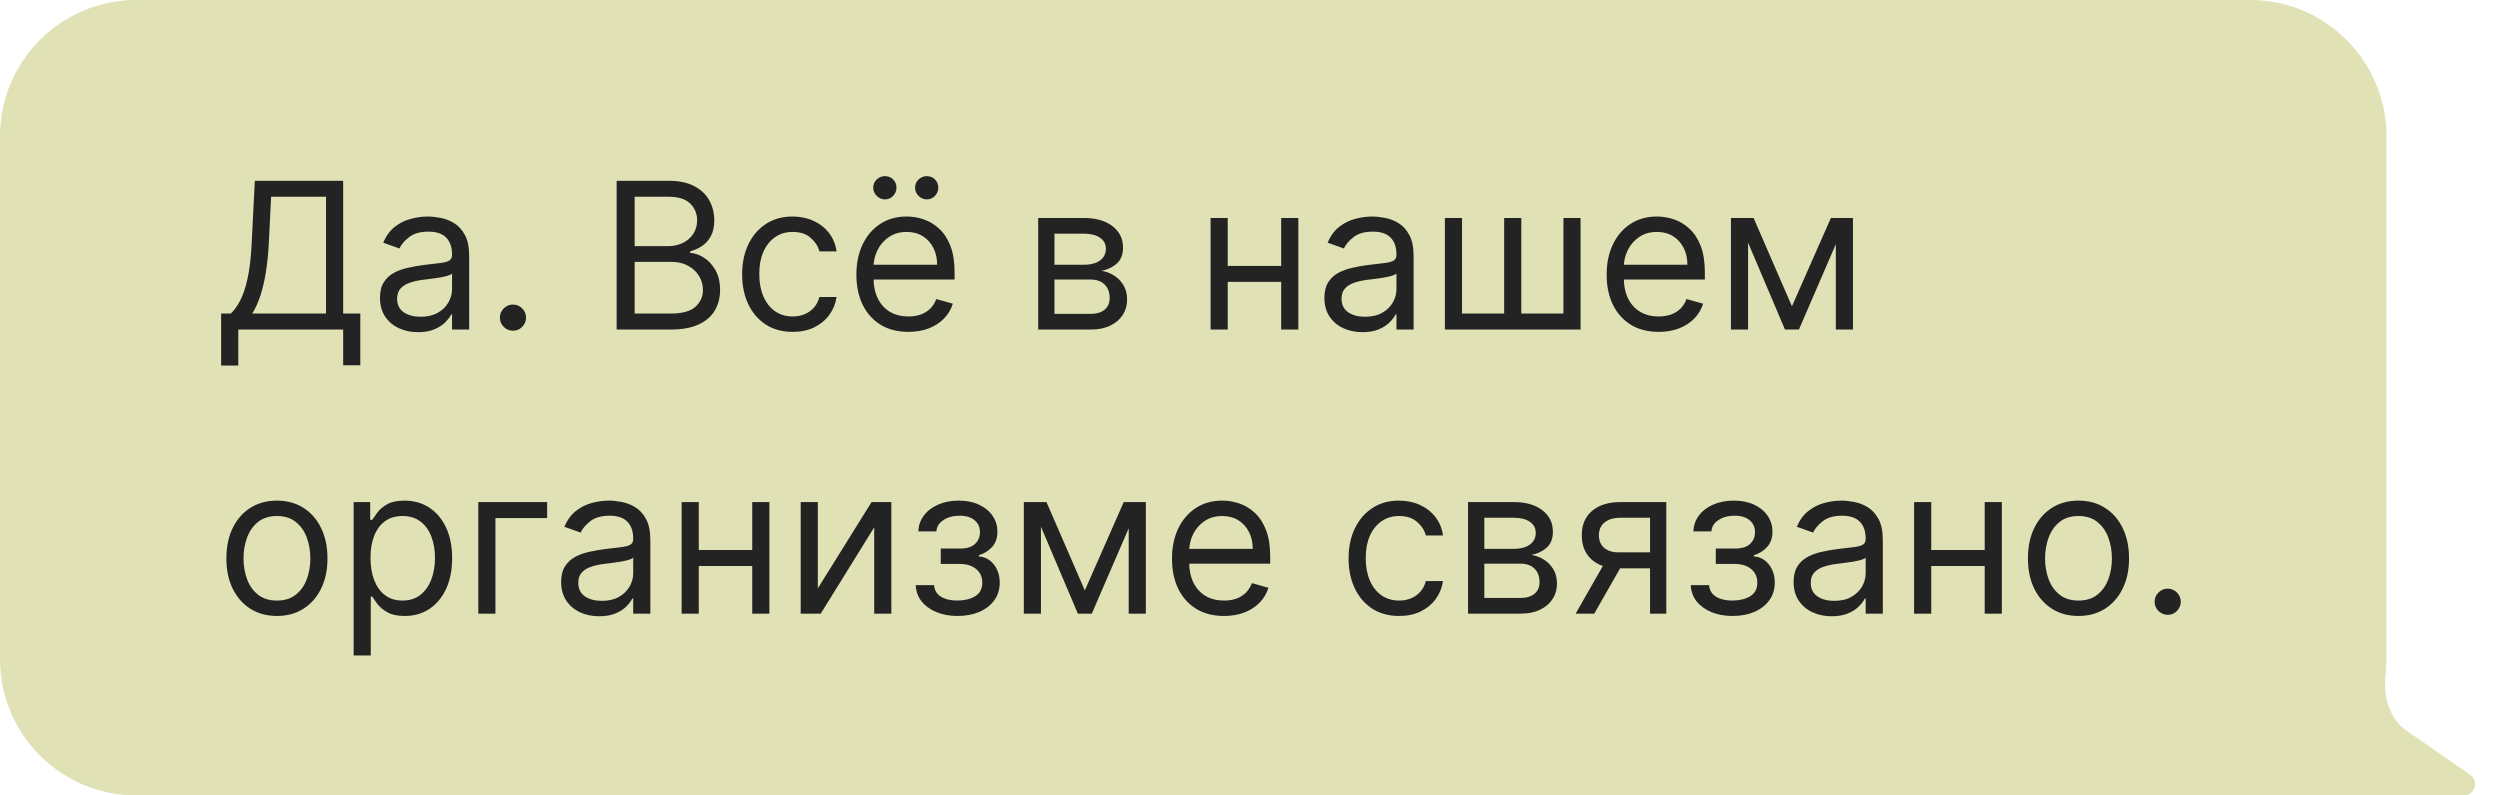
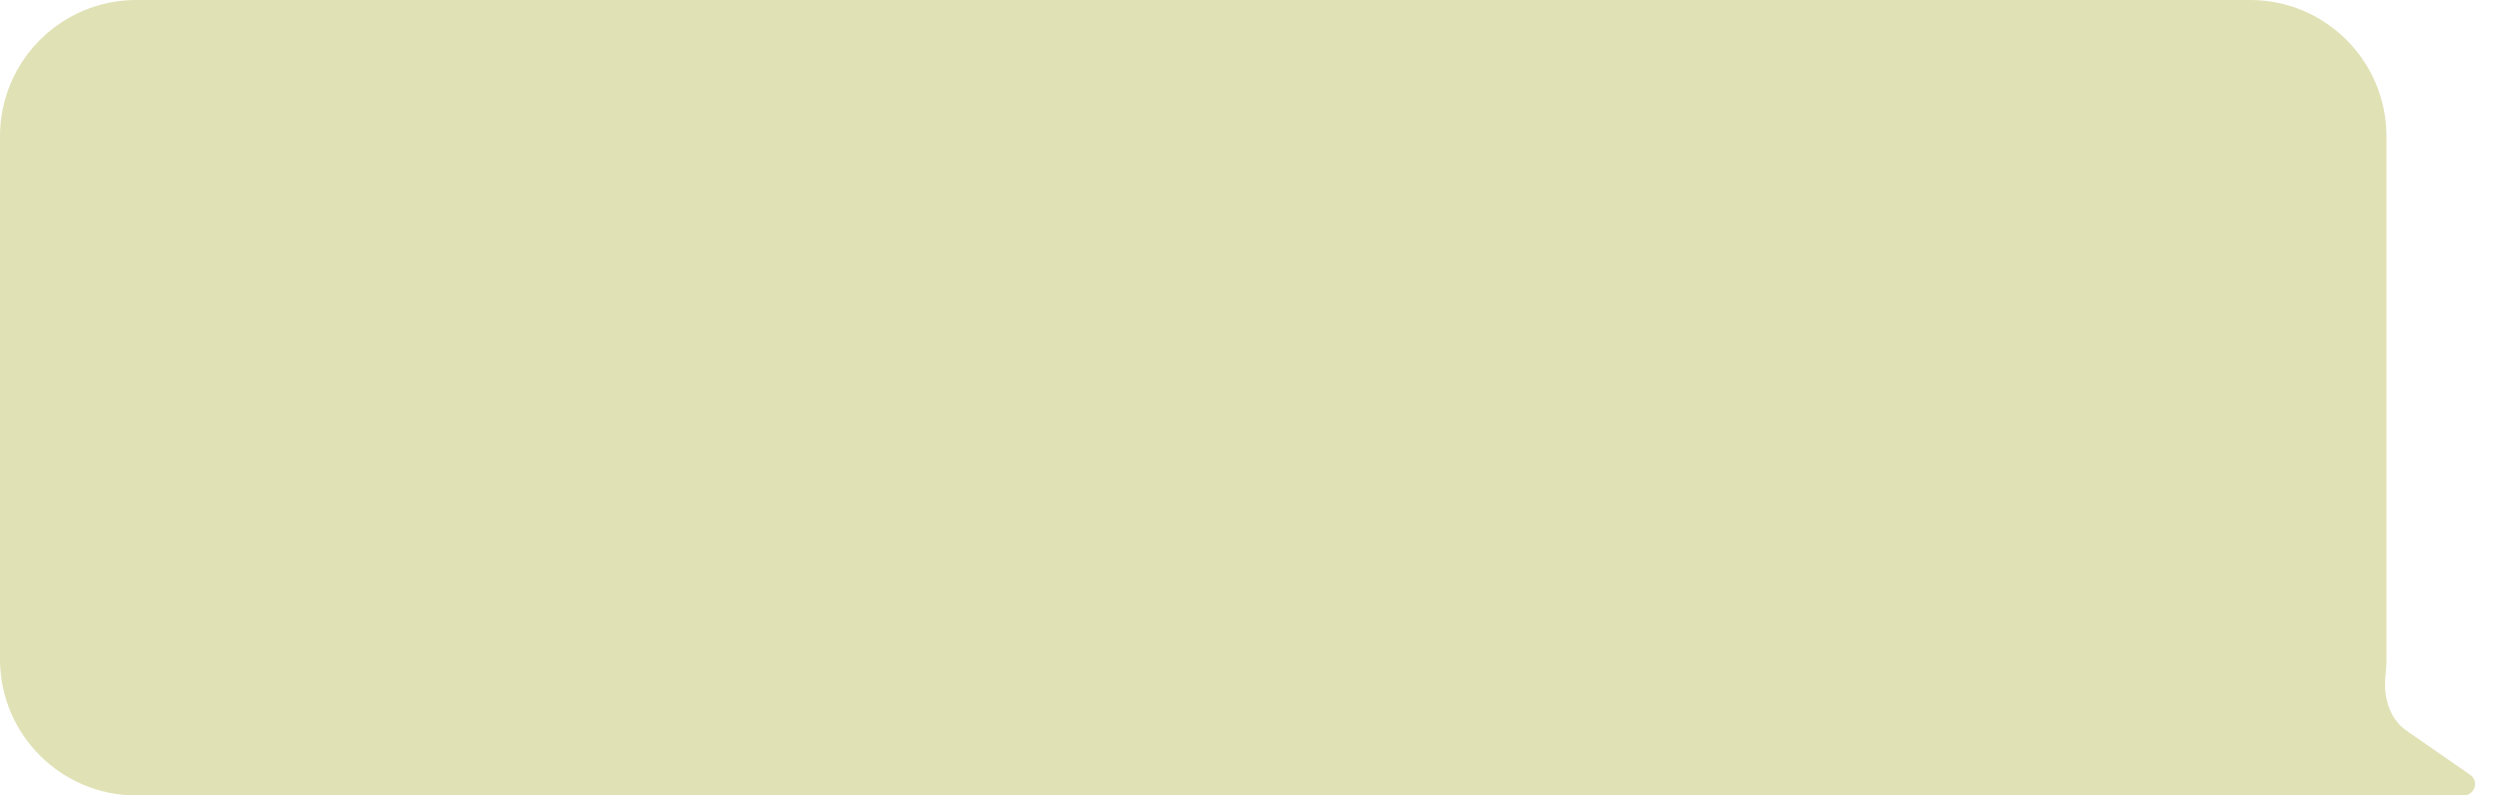
<svg xmlns="http://www.w3.org/2000/svg" width="220" height="70" viewBox="0 0 220 70" fill="none">
  <path d="M12.001 0C5.373 3.47899e-06 9.98592e-06 5.373 9.96981e-06 12V58C9.96981e-06 64.627 5.373 70 12.001 70H216.801C217.781 70 218.176 68.736 217.37 68.178L211.768 64.296C210.233 63.233 209.713 61.247 209.929 59.392C209.982 58.935 210.009 58.471 210.009 58V12C210.009 5.373 204.637 0 198.009 0H12.001Z" fill="#E0E1B5" />
-   <path d="M19.46 32.17V27.594H20.304C20.594 27.329 20.866 26.957 21.122 26.475C21.382 25.989 21.602 25.342 21.78 24.532C21.964 23.718 22.085 22.685 22.145 21.432L22.426 15.909H30.199V27.594H31.707V32.145H30.199V29H20.969V32.17H19.46ZM22.196 27.594H28.69V17.315H23.858L23.653 21.432C23.602 22.386 23.513 23.251 23.385 24.027C23.257 24.798 23.093 25.482 22.893 26.079C22.692 26.671 22.46 27.176 22.196 27.594ZM36.788 29.23C36.165 29.23 35.601 29.113 35.094 28.879C34.587 28.64 34.184 28.297 33.886 27.849C33.587 27.398 33.438 26.852 33.438 26.213C33.438 25.651 33.549 25.195 33.77 24.845C33.992 24.491 34.288 24.215 34.659 24.014C35.03 23.814 35.439 23.665 35.886 23.567C36.338 23.465 36.792 23.384 37.248 23.324C37.844 23.247 38.328 23.19 38.699 23.151C39.074 23.109 39.346 23.038 39.517 22.94C39.692 22.842 39.779 22.672 39.779 22.429V22.378C39.779 21.747 39.606 21.257 39.261 20.908C38.92 20.558 38.403 20.384 37.708 20.384C36.988 20.384 36.423 20.541 36.014 20.857C35.605 21.172 35.317 21.509 35.151 21.866L33.719 21.355C33.975 20.759 34.316 20.294 34.742 19.962C35.172 19.625 35.641 19.391 36.148 19.259C36.66 19.122 37.163 19.054 37.657 19.054C37.972 19.054 38.334 19.092 38.743 19.169C39.157 19.241 39.555 19.393 39.939 19.623C40.327 19.853 40.648 20.2 40.904 20.665C41.16 21.129 41.288 21.751 41.288 22.531V29H39.779V27.671H39.702C39.6 27.884 39.429 28.111 39.191 28.354C38.952 28.597 38.635 28.804 38.239 28.974C37.842 29.145 37.358 29.23 36.788 29.23ZM37.018 27.875C37.614 27.875 38.117 27.758 38.526 27.523C38.94 27.289 39.251 26.986 39.459 26.616C39.672 26.245 39.779 25.855 39.779 25.446V24.065C39.715 24.142 39.574 24.212 39.357 24.276C39.144 24.336 38.897 24.389 38.616 24.436C38.339 24.479 38.068 24.517 37.804 24.551C37.544 24.581 37.333 24.607 37.171 24.628C36.779 24.679 36.413 24.762 36.072 24.877C35.735 24.988 35.462 25.156 35.253 25.382C35.049 25.604 34.947 25.906 34.947 26.29C34.947 26.814 35.14 27.21 35.528 27.479C35.92 27.743 36.417 27.875 37.018 27.875ZM45.14 29.102C44.825 29.102 44.554 28.989 44.328 28.764C44.103 28.538 43.99 28.267 43.99 27.952C43.99 27.636 44.103 27.366 44.328 27.14C44.554 26.914 44.825 26.801 45.14 26.801C45.456 26.801 45.726 26.914 45.952 27.14C46.178 27.366 46.291 27.636 46.291 27.952C46.291 28.16 46.238 28.352 46.131 28.527C46.029 28.702 45.89 28.842 45.716 28.949C45.545 29.051 45.353 29.102 45.14 29.102ZM54.265 29V15.909H58.842C59.754 15.909 60.506 16.067 61.098 16.382C61.69 16.693 62.131 17.113 62.421 17.641C62.711 18.166 62.856 18.747 62.856 19.386C62.856 19.949 62.756 20.413 62.555 20.78C62.359 21.146 62.099 21.436 61.776 21.649C61.456 21.862 61.109 22.02 60.734 22.122V22.25C61.134 22.276 61.537 22.416 61.942 22.672C62.347 22.928 62.685 23.294 62.958 23.771C63.231 24.249 63.367 24.832 63.367 25.523C63.367 26.179 63.218 26.769 62.92 27.293C62.621 27.817 62.151 28.233 61.507 28.54C60.864 28.847 60.026 29 58.995 29H54.265ZM55.85 27.594H58.995C60.031 27.594 60.766 27.393 61.2 26.993C61.639 26.588 61.859 26.098 61.859 25.523C61.859 25.079 61.746 24.671 61.52 24.296C61.294 23.916 60.972 23.614 60.555 23.388C60.137 23.158 59.643 23.043 59.072 23.043H55.85V27.594ZM55.85 21.662H58.791C59.268 21.662 59.698 21.568 60.082 21.381C60.469 21.193 60.776 20.929 61.002 20.588C61.232 20.247 61.347 19.847 61.347 19.386C61.347 18.811 61.147 18.323 60.746 17.923C60.346 17.518 59.711 17.315 58.842 17.315H55.85V21.662ZM69.756 29.204C68.836 29.204 68.043 28.987 67.378 28.553C66.713 28.118 66.202 27.519 65.844 26.756C65.486 25.994 65.307 25.122 65.307 24.142C65.307 23.145 65.49 22.265 65.857 21.502C66.228 20.735 66.743 20.136 67.404 19.706C68.069 19.271 68.844 19.054 69.731 19.054C70.421 19.054 71.043 19.182 71.597 19.438C72.151 19.693 72.605 20.051 72.959 20.511C73.312 20.972 73.532 21.509 73.617 22.122H72.108C71.993 21.675 71.738 21.278 71.341 20.933C70.949 20.584 70.421 20.409 69.756 20.409C69.168 20.409 68.652 20.562 68.209 20.869C67.77 21.172 67.427 21.6 67.18 22.154C66.937 22.704 66.816 23.349 66.816 24.091C66.816 24.849 66.935 25.51 67.174 26.072C67.416 26.635 67.757 27.072 68.196 27.383C68.64 27.694 69.159 27.849 69.756 27.849C70.148 27.849 70.504 27.781 70.823 27.645C71.143 27.509 71.414 27.312 71.635 27.057C71.857 26.801 72.015 26.494 72.108 26.136H73.617C73.532 26.716 73.321 27.238 72.984 27.702C72.652 28.163 72.211 28.529 71.661 28.802C71.115 29.07 70.481 29.204 69.756 29.204ZM79.939 29.204C78.993 29.204 78.177 28.996 77.49 28.578C76.809 28.156 76.282 27.568 75.912 26.814C75.545 26.055 75.362 25.173 75.362 24.168C75.362 23.162 75.545 22.276 75.912 21.509C76.282 20.737 76.798 20.136 77.459 19.706C78.123 19.271 78.899 19.054 79.785 19.054C80.296 19.054 80.802 19.139 81.3 19.31C81.799 19.48 82.252 19.757 82.662 20.141C83.071 20.52 83.397 21.023 83.64 21.649C83.882 22.276 84.004 23.047 84.004 23.963V24.602H76.436V23.298H82.47C82.47 22.744 82.359 22.25 82.137 21.815C81.92 21.381 81.609 21.038 81.204 20.786C80.804 20.535 80.331 20.409 79.785 20.409C79.184 20.409 78.664 20.558 78.225 20.857C77.791 21.151 77.456 21.534 77.222 22.007C76.988 22.48 76.87 22.987 76.87 23.528V24.398C76.87 25.139 76.998 25.768 77.254 26.283C77.514 26.795 77.874 27.185 78.334 27.453C78.794 27.717 79.329 27.849 79.939 27.849C80.335 27.849 80.693 27.794 81.012 27.683C81.336 27.568 81.615 27.398 81.85 27.172C82.084 26.942 82.265 26.656 82.393 26.315L83.85 26.724C83.697 27.219 83.439 27.653 83.077 28.028C82.715 28.399 82.267 28.689 81.735 28.898C81.202 29.102 80.603 29.204 79.939 29.204ZM77.868 17.546C77.599 17.546 77.36 17.443 77.152 17.239C76.947 17.03 76.845 16.791 76.845 16.523C76.845 16.229 76.947 15.986 77.152 15.794C77.36 15.598 77.599 15.5 77.868 15.5C78.162 15.5 78.404 15.598 78.596 15.794C78.792 15.986 78.89 16.229 78.89 16.523C78.89 16.791 78.792 17.03 78.596 17.239C78.404 17.443 78.162 17.546 77.868 17.546ZM81.549 17.546C81.281 17.546 81.042 17.443 80.834 17.239C80.629 17.03 80.527 16.791 80.527 16.523C80.527 16.229 80.629 15.986 80.834 15.794C81.042 15.598 81.281 15.5 81.549 15.5C81.843 15.5 82.086 15.598 82.278 15.794C82.474 15.986 82.572 16.229 82.572 16.523C82.572 16.791 82.474 17.03 82.278 17.239C82.086 17.443 81.843 17.546 81.549 17.546ZM91.361 29V19.182H95.375C96.432 19.182 97.272 19.421 97.894 19.898C98.516 20.375 98.827 21.006 98.827 21.79C98.827 22.386 98.65 22.849 98.296 23.177C97.943 23.501 97.489 23.72 96.935 23.835C97.297 23.886 97.649 24.014 97.99 24.219C98.335 24.423 98.62 24.704 98.846 25.062C99.072 25.416 99.185 25.851 99.185 26.366C99.185 26.869 99.057 27.319 98.802 27.715C98.546 28.111 98.179 28.425 97.702 28.655C97.225 28.885 96.654 29 95.989 29H91.361ZM92.793 27.619H95.989C96.509 27.619 96.916 27.496 97.21 27.249C97.504 27.001 97.651 26.665 97.651 26.239C97.651 25.732 97.504 25.333 97.21 25.043C96.916 24.749 96.509 24.602 95.989 24.602H92.793V27.619ZM92.793 23.298H95.375C95.78 23.298 96.127 23.243 96.417 23.132C96.707 23.017 96.929 22.855 97.082 22.646C97.24 22.433 97.319 22.182 97.319 21.892C97.319 21.479 97.146 21.155 96.801 20.921C96.456 20.682 95.981 20.562 95.375 20.562H92.793V23.298ZM113.102 23.401V24.807H107.682V23.401H113.102ZM108.04 19.182V29H106.531V19.182H108.04ZM114.253 19.182V29H112.744V19.182H114.253ZM119.897 29.23C119.275 29.23 118.71 29.113 118.203 28.879C117.696 28.64 117.293 28.297 116.995 27.849C116.697 27.398 116.547 26.852 116.547 26.213C116.547 25.651 116.658 25.195 116.88 24.845C117.101 24.491 117.398 24.215 117.768 24.014C118.139 23.814 118.548 23.665 118.996 23.567C119.447 23.465 119.901 23.384 120.357 23.324C120.954 23.247 121.437 23.19 121.808 23.151C122.183 23.109 122.456 23.038 122.626 22.94C122.801 22.842 122.888 22.672 122.888 22.429V22.378C122.888 21.747 122.716 21.257 122.371 20.908C122.03 20.558 121.512 20.384 120.817 20.384C120.097 20.384 119.532 20.541 119.123 20.857C118.714 21.172 118.427 21.509 118.26 21.866L116.829 21.355C117.084 20.759 117.425 20.294 117.851 19.962C118.282 19.625 118.751 19.391 119.258 19.259C119.769 19.122 120.272 19.054 120.766 19.054C121.081 19.054 121.444 19.092 121.853 19.169C122.266 19.241 122.665 19.393 123.048 19.623C123.436 19.853 123.758 20.2 124.013 20.665C124.269 21.129 124.397 21.751 124.397 22.531V29H122.888V27.671H122.812C122.709 27.884 122.539 28.111 122.3 28.354C122.062 28.597 121.744 28.804 121.348 28.974C120.952 29.145 120.468 29.23 119.897 29.23ZM120.127 27.875C120.724 27.875 121.226 27.758 121.635 27.523C122.049 27.289 122.36 26.986 122.569 26.616C122.782 26.245 122.888 25.855 122.888 25.446V24.065C122.824 24.142 122.684 24.212 122.466 24.276C122.253 24.336 122.006 24.389 121.725 24.436C121.448 24.479 121.177 24.517 120.913 24.551C120.653 24.581 120.442 24.607 120.28 24.628C119.888 24.679 119.522 24.762 119.181 24.877C118.844 24.988 118.572 25.156 118.363 25.382C118.158 25.604 118.056 25.906 118.056 26.29C118.056 26.814 118.25 27.21 118.638 27.479C119.03 27.743 119.526 27.875 120.127 27.875ZM127.15 19.182H128.659V27.594H132.366V19.182H133.875V27.594H137.582V19.182H139.091V29H127.15V19.182ZM145.962 29.204C145.016 29.204 144.2 28.996 143.514 28.578C142.832 28.156 142.306 27.568 141.935 26.814C141.569 26.055 141.385 25.173 141.385 24.168C141.385 23.162 141.569 22.276 141.935 21.509C142.306 20.737 142.821 20.136 143.482 19.706C144.147 19.271 144.922 19.054 145.809 19.054C146.32 19.054 146.825 19.139 147.324 19.31C147.822 19.48 148.276 19.757 148.685 20.141C149.094 20.52 149.42 21.023 149.663 21.649C149.906 22.276 150.027 23.047 150.027 23.963V24.602H142.459V23.298H148.493C148.493 22.744 148.382 22.25 148.161 21.815C147.944 21.381 147.632 21.038 147.228 20.786C146.827 20.535 146.354 20.409 145.809 20.409C145.208 20.409 144.688 20.558 144.249 20.857C143.814 21.151 143.48 21.534 143.245 22.007C143.011 22.48 142.894 22.987 142.894 23.528V24.398C142.894 25.139 143.022 25.768 143.277 26.283C143.537 26.795 143.897 27.185 144.358 27.453C144.818 27.717 145.353 27.849 145.962 27.849C146.358 27.849 146.716 27.794 147.036 27.683C147.36 27.568 147.639 27.398 147.873 27.172C148.108 26.942 148.289 26.656 148.417 26.315L149.874 26.724C149.721 27.219 149.463 27.653 149.1 28.028C148.738 28.399 148.291 28.689 147.758 28.898C147.225 29.102 146.627 29.204 145.962 29.204ZM157.691 26.954L161.118 19.182H162.549L158.305 29H157.078L152.91 19.182H154.316L157.691 26.954ZM153.831 19.182V29H152.322V19.182H153.831ZM161.552 29V19.182H163.061V29H161.552ZM24.369 54.205C23.483 54.205 22.705 53.994 22.036 53.572C21.371 53.15 20.852 52.56 20.477 51.801C20.106 51.043 19.921 50.156 19.921 49.142C19.921 48.119 20.106 47.227 20.477 46.464C20.852 45.701 21.371 45.109 22.036 44.687C22.705 44.265 23.483 44.054 24.369 44.054C25.256 44.054 26.031 44.265 26.696 44.687C27.365 45.109 27.885 45.701 28.256 46.464C28.631 47.227 28.818 48.119 28.818 49.142C28.818 50.156 28.631 51.043 28.256 51.801C27.885 52.56 27.365 53.15 26.696 53.572C26.031 53.994 25.256 54.205 24.369 54.205ZM24.369 52.849C25.043 52.849 25.597 52.677 26.031 52.332C26.466 51.986 26.788 51.533 26.996 50.97C27.205 50.408 27.31 49.798 27.31 49.142C27.31 48.486 27.205 47.874 26.996 47.307C26.788 46.741 26.466 46.283 26.031 45.933C25.597 45.584 25.043 45.409 24.369 45.409C23.696 45.409 23.142 45.584 22.707 45.933C22.273 46.283 21.951 46.741 21.742 47.307C21.533 47.874 21.429 48.486 21.429 49.142C21.429 49.798 21.533 50.408 21.742 50.97C21.951 51.533 22.273 51.986 22.707 52.332C23.142 52.677 23.696 52.849 24.369 52.849ZM31.121 57.682V44.182H32.578V45.742H32.757C32.868 45.571 33.022 45.354 33.218 45.09C33.418 44.821 33.703 44.582 34.074 44.374C34.449 44.16 34.956 44.054 35.595 44.054C36.422 44.054 37.151 44.261 37.781 44.674C38.412 45.087 38.904 45.673 39.258 46.432C39.612 47.19 39.788 48.085 39.788 49.117C39.788 50.156 39.612 51.057 39.258 51.82C38.904 52.579 38.414 53.167 37.788 53.584C37.161 53.998 36.439 54.205 35.621 54.205C34.99 54.205 34.485 54.1 34.106 53.891C33.727 53.678 33.435 53.438 33.23 53.169C33.026 52.896 32.868 52.67 32.757 52.492H32.629V57.682H31.121ZM32.604 49.091C32.604 49.832 32.712 50.486 32.93 51.053C33.147 51.616 33.465 52.057 33.882 52.376C34.3 52.692 34.811 52.849 35.416 52.849C36.047 52.849 36.573 52.683 36.995 52.351C37.421 52.014 37.741 51.562 37.954 50.996C38.171 50.425 38.28 49.79 38.28 49.091C38.28 48.401 38.173 47.778 37.96 47.224C37.752 46.666 37.434 46.225 37.008 45.901C36.586 45.573 36.056 45.409 35.416 45.409C34.803 45.409 34.287 45.565 33.87 45.876C33.452 46.182 33.136 46.613 32.923 47.167C32.71 47.717 32.604 48.358 32.604 49.091ZM48.149 44.182V45.588H43.598V54H42.09V44.182H48.149ZM52.731 54.23C52.109 54.23 51.544 54.113 51.037 53.879C50.53 53.64 50.127 53.297 49.829 52.849C49.531 52.398 49.381 51.852 49.381 51.213C49.381 50.651 49.492 50.195 49.714 49.845C49.935 49.492 50.231 49.215 50.602 49.014C50.973 48.814 51.382 48.665 51.83 48.567C52.281 48.465 52.735 48.383 53.191 48.324C53.788 48.247 54.271 48.19 54.642 48.151C55.017 48.109 55.29 48.038 55.46 47.94C55.635 47.842 55.722 47.672 55.722 47.429V47.378C55.722 46.747 55.55 46.257 55.205 45.908C54.864 45.558 54.346 45.383 53.651 45.383C52.931 45.383 52.367 45.541 51.957 45.856C51.548 46.172 51.261 46.508 51.094 46.867L49.663 46.355C49.918 45.758 50.259 45.294 50.685 44.962C51.116 44.625 51.584 44.391 52.092 44.258C52.603 44.122 53.106 44.054 53.6 44.054C53.916 44.054 54.278 44.092 54.687 44.169C55.1 44.242 55.499 44.393 55.882 44.623C56.27 44.853 56.592 45.2 56.847 45.665C57.103 46.129 57.231 46.751 57.231 47.531V54H55.722V52.67H55.646C55.543 52.883 55.373 53.111 55.134 53.354C54.896 53.597 54.578 53.804 54.182 53.974C53.785 54.145 53.302 54.23 52.731 54.23ZM52.961 52.875C53.557 52.875 54.06 52.758 54.469 52.523C54.883 52.289 55.194 51.986 55.403 51.616C55.616 51.245 55.722 50.855 55.722 50.446V49.065C55.658 49.142 55.518 49.212 55.3 49.276C55.087 49.336 54.84 49.389 54.559 49.436C54.282 49.479 54.011 49.517 53.747 49.551C53.487 49.581 53.276 49.606 53.114 49.628C52.722 49.679 52.356 49.762 52.015 49.877C51.678 49.988 51.406 50.156 51.197 50.382C50.992 50.604 50.89 50.906 50.89 51.29C50.89 51.814 51.084 52.21 51.472 52.479C51.864 52.743 52.36 52.875 52.961 52.875ZM66.555 48.401V49.807H61.135V48.401H66.555ZM61.493 44.182V54H59.984V44.182H61.493ZM67.706 44.182V54H66.197V44.182H67.706ZM71.969 51.776L76.699 44.182H78.438V54H76.93V46.406L72.225 54H70.461V44.182H71.969V51.776ZM80.587 51.494H82.198C82.232 51.938 82.433 52.274 82.799 52.504C83.17 52.734 83.651 52.849 84.244 52.849C84.849 52.849 85.367 52.726 85.797 52.479C86.227 52.227 86.442 51.822 86.442 51.264C86.442 50.936 86.362 50.651 86.2 50.408C86.038 50.16 85.81 49.969 85.516 49.832C85.222 49.696 84.874 49.628 84.474 49.628H82.786V48.273H84.474C85.075 48.273 85.518 48.136 85.803 47.864C86.093 47.591 86.238 47.25 86.238 46.841C86.238 46.402 86.082 46.05 85.771 45.786C85.46 45.518 85.019 45.383 84.448 45.383C83.873 45.383 83.394 45.514 83.01 45.773C82.626 46.029 82.424 46.359 82.403 46.764H80.817C80.835 46.236 80.996 45.769 81.303 45.364C81.61 44.955 82.028 44.636 82.556 44.406C83.085 44.171 83.69 44.054 84.371 44.054C85.062 44.054 85.66 44.175 86.168 44.418C86.679 44.657 87.073 44.983 87.35 45.396C87.631 45.805 87.772 46.27 87.772 46.79C87.772 47.344 87.617 47.791 87.305 48.132C86.994 48.473 86.604 48.716 86.136 48.861V48.963C86.506 48.989 86.828 49.108 87.101 49.321C87.378 49.53 87.593 49.805 87.746 50.146C87.9 50.482 87.977 50.855 87.977 51.264C87.977 51.861 87.817 52.381 87.497 52.824C87.178 53.263 86.739 53.604 86.18 53.847C85.622 54.085 84.985 54.205 84.269 54.205C83.575 54.205 82.952 54.092 82.403 53.866C81.853 53.636 81.416 53.318 81.092 52.913C80.773 52.504 80.604 52.031 80.587 51.494ZM95.465 51.955L98.891 44.182H100.323L96.079 54H94.851L90.684 44.182H92.09L95.465 51.955ZM91.604 44.182V54H90.096V44.182H91.604ZM99.326 54V44.182H100.834V54H99.326ZM107.712 54.205C106.766 54.205 105.95 53.996 105.264 53.578C104.582 53.156 104.056 52.568 103.685 51.814C103.319 51.055 103.135 50.173 103.135 49.168C103.135 48.162 103.319 47.276 103.685 46.508C104.056 45.737 104.571 45.136 105.232 44.706C105.897 44.271 106.672 44.054 107.559 44.054C108.07 44.054 108.575 44.139 109.074 44.31C109.572 44.48 110.026 44.757 110.435 45.141C110.844 45.52 111.17 46.023 111.413 46.649C111.656 47.276 111.777 48.047 111.777 48.963V49.602H104.209V48.298H110.243C110.243 47.744 110.132 47.25 109.911 46.815C109.694 46.381 109.382 46.038 108.978 45.786C108.577 45.535 108.104 45.409 107.559 45.409C106.958 45.409 106.438 45.558 105.999 45.856C105.564 46.151 105.23 46.534 104.995 47.007C104.761 47.48 104.644 47.987 104.644 48.528V49.398C104.644 50.139 104.772 50.768 105.027 51.283C105.287 51.795 105.647 52.185 106.108 52.453C106.568 52.717 107.103 52.849 107.712 52.849C108.108 52.849 108.466 52.794 108.786 52.683C109.11 52.568 109.389 52.398 109.623 52.172C109.858 51.942 110.039 51.656 110.167 51.315L111.624 51.724C111.471 52.219 111.213 52.653 110.85 53.028C110.488 53.399 110.041 53.689 109.508 53.898C108.975 54.102 108.377 54.205 107.712 54.205ZM123.123 54.205C122.203 54.205 121.41 53.987 120.745 53.553C120.081 53.118 119.569 52.519 119.211 51.756C118.853 50.994 118.674 50.122 118.674 49.142C118.674 48.145 118.858 47.265 119.224 46.502C119.595 45.735 120.11 45.136 120.771 44.706C121.436 44.271 122.211 44.054 123.098 44.054C123.788 44.054 124.41 44.182 124.964 44.438C125.518 44.693 125.972 45.051 126.326 45.511C126.679 45.972 126.899 46.508 126.984 47.122H125.475C125.36 46.675 125.105 46.278 124.708 45.933C124.316 45.584 123.788 45.409 123.123 45.409C122.535 45.409 122.02 45.562 121.576 45.869C121.137 46.172 120.794 46.6 120.547 47.154C120.304 47.704 120.183 48.349 120.183 49.091C120.183 49.849 120.302 50.51 120.541 51.072C120.784 51.635 121.125 52.072 121.564 52.383C122.007 52.694 122.527 52.849 123.123 52.849C123.515 52.849 123.871 52.781 124.191 52.645C124.51 52.508 124.781 52.312 125.002 52.057C125.224 51.801 125.382 51.494 125.475 51.136H126.984C126.899 51.716 126.688 52.238 126.351 52.702C126.019 53.163 125.578 53.529 125.028 53.802C124.483 54.07 123.848 54.205 123.123 54.205ZM129.189 54V44.182H133.203C134.26 44.182 135.1 44.42 135.722 44.898C136.344 45.375 136.655 46.006 136.655 46.79C136.655 47.386 136.478 47.849 136.125 48.177C135.771 48.501 135.317 48.72 134.763 48.835C135.125 48.886 135.477 49.014 135.818 49.219C136.163 49.423 136.449 49.705 136.674 50.062C136.9 50.416 137.013 50.851 137.013 51.367C137.013 51.869 136.885 52.319 136.63 52.715C136.374 53.111 136.007 53.425 135.53 53.655C135.053 53.885 134.482 54 133.817 54H129.189ZM130.621 52.619H133.817C134.337 52.619 134.744 52.496 135.038 52.249C135.332 52.001 135.479 51.665 135.479 51.239C135.479 50.731 135.332 50.333 135.038 50.043C134.744 49.749 134.337 49.602 133.817 49.602H130.621V52.619ZM130.621 48.298H133.203C133.608 48.298 133.956 48.243 134.245 48.132C134.535 48.017 134.757 47.855 134.91 47.646C135.068 47.433 135.147 47.182 135.147 46.892C135.147 46.479 134.974 46.155 134.629 45.92C134.284 45.682 133.809 45.562 133.203 45.562H130.621V48.298ZM145.203 54V45.562H142.595C142.007 45.562 141.545 45.699 141.208 45.972C140.871 46.244 140.703 46.619 140.703 47.097C140.703 47.565 140.854 47.934 141.157 48.202C141.464 48.471 141.883 48.605 142.416 48.605H145.586V50.011H142.416C141.751 50.011 141.178 49.894 140.697 49.66C140.215 49.425 139.844 49.091 139.584 48.656C139.324 48.217 139.194 47.697 139.194 47.097C139.194 46.492 139.331 45.972 139.604 45.537C139.876 45.102 140.266 44.768 140.773 44.533C141.285 44.299 141.892 44.182 142.595 44.182H146.635V54H145.203ZM138.657 54L141.444 49.117H143.081L140.294 54H138.657ZM148.79 51.494H150.401C150.435 51.938 150.636 52.274 151.002 52.504C151.373 52.734 151.854 52.849 152.447 52.849C153.052 52.849 153.57 52.726 154 52.479C154.43 52.227 154.646 51.822 154.646 51.264C154.646 50.936 154.565 50.651 154.403 50.408C154.241 50.16 154.013 49.969 153.719 49.832C153.425 49.696 153.077 49.628 152.677 49.628H150.989V48.273H152.677C153.278 48.273 153.721 48.136 154.006 47.864C154.296 47.591 154.441 47.25 154.441 46.841C154.441 46.402 154.286 46.05 153.974 45.786C153.663 45.518 153.222 45.383 152.651 45.383C152.076 45.383 151.597 45.514 151.213 45.773C150.83 46.029 150.627 46.359 150.606 46.764H149.021C149.038 46.236 149.2 45.769 149.506 45.364C149.813 44.955 150.231 44.636 150.759 44.406C151.288 44.171 151.893 44.054 152.575 44.054C153.265 44.054 153.864 44.175 154.371 44.418C154.882 44.657 155.276 44.983 155.553 45.396C155.835 45.805 155.975 46.27 155.975 46.79C155.975 47.344 155.82 47.791 155.509 48.132C155.197 48.473 154.808 48.716 154.339 48.861V48.963C154.71 48.989 155.031 49.108 155.304 49.321C155.581 49.53 155.796 49.805 155.95 50.146C156.103 50.482 156.18 50.855 156.18 51.264C156.18 51.861 156.02 52.381 155.7 52.824C155.381 53.263 154.942 53.604 154.384 53.847C153.825 54.085 153.188 54.205 152.472 54.205C151.778 54.205 151.156 54.092 150.606 53.866C150.056 53.636 149.619 53.318 149.295 52.913C148.976 52.504 148.808 52.031 148.79 51.494ZM161.188 54.23C160.566 54.23 160.001 54.113 159.494 53.879C158.987 53.64 158.584 53.297 158.286 52.849C157.988 52.398 157.838 51.852 157.838 51.213C157.838 50.651 157.949 50.195 158.171 49.845C158.392 49.492 158.689 49.215 159.059 49.014C159.43 48.814 159.839 48.665 160.287 48.567C160.738 48.465 161.192 48.383 161.648 48.324C162.245 48.247 162.728 48.19 163.099 48.151C163.474 48.109 163.747 48.038 163.917 47.94C164.092 47.842 164.179 47.672 164.179 47.429V47.378C164.179 46.747 164.007 46.257 163.662 45.908C163.321 45.558 162.803 45.383 162.108 45.383C161.388 45.383 160.824 45.541 160.414 45.856C160.005 46.172 159.718 46.508 159.551 46.867L158.12 46.355C158.375 45.758 158.716 45.294 159.142 44.962C159.573 44.625 160.042 44.391 160.549 44.258C161.06 44.122 161.563 44.054 162.057 44.054C162.373 44.054 162.735 44.092 163.144 44.169C163.557 44.242 163.956 44.393 164.339 44.623C164.727 44.853 165.049 45.2 165.304 45.665C165.56 46.129 165.688 46.751 165.688 47.531V54H164.179V52.67H164.103C164 52.883 163.83 53.111 163.591 53.354C163.353 53.597 163.035 53.804 162.639 53.974C162.243 54.145 161.759 54.23 161.188 54.23ZM161.418 52.875C162.015 52.875 162.517 52.758 162.926 52.523C163.34 52.289 163.651 51.986 163.86 51.616C164.073 51.245 164.179 50.855 164.179 50.446V49.065C164.115 49.142 163.975 49.212 163.757 49.276C163.544 49.336 163.297 49.389 163.016 49.436C162.739 49.479 162.468 49.517 162.204 49.551C161.944 49.581 161.733 49.606 161.571 49.628C161.179 49.679 160.813 49.762 160.472 49.877C160.135 49.988 159.863 50.156 159.654 50.382C159.449 50.604 159.347 50.906 159.347 51.29C159.347 51.814 159.541 52.21 159.929 52.479C160.321 52.743 160.817 52.875 161.418 52.875ZM175.012 48.401V49.807H169.592V48.401H175.012ZM169.95 44.182V54H168.441V44.182H169.95ZM176.163 44.182V54H174.654V44.182H176.163ZM182.906 54.205C182.02 54.205 181.242 53.994 180.573 53.572C179.909 53.15 179.389 52.56 179.014 51.801C178.643 51.043 178.458 50.156 178.458 49.142C178.458 48.119 178.643 47.227 179.014 46.464C179.389 45.701 179.909 45.109 180.573 44.687C181.242 44.265 182.02 44.054 182.906 44.054C183.793 44.054 184.568 44.265 185.233 44.687C185.902 45.109 186.422 45.701 186.793 46.464C187.168 47.227 187.355 48.119 187.355 49.142C187.355 50.156 187.168 51.043 186.793 51.801C186.422 52.56 185.902 53.15 185.233 53.572C184.568 53.994 183.793 54.205 182.906 54.205ZM182.906 52.849C183.58 52.849 184.134 52.677 184.568 52.332C185.003 51.986 185.325 51.533 185.534 50.97C185.742 50.408 185.847 49.798 185.847 49.142C185.847 48.486 185.742 47.874 185.534 47.307C185.325 46.741 185.003 46.283 184.568 45.933C184.134 45.584 183.58 45.409 182.906 45.409C182.233 45.409 181.679 45.584 181.244 45.933C180.81 46.283 180.488 46.741 180.279 47.307C180.07 47.874 179.966 48.486 179.966 49.142C179.966 49.798 180.07 50.408 180.279 50.97C180.488 51.533 180.81 51.986 181.244 52.332C181.679 52.677 182.233 52.849 182.906 52.849ZM190.757 54.102C190.442 54.102 190.172 53.989 189.946 53.764C189.72 53.538 189.607 53.267 189.607 52.952C189.607 52.636 189.72 52.366 189.946 52.14C190.172 51.914 190.442 51.801 190.757 51.801C191.073 51.801 191.343 51.914 191.569 52.14C191.795 52.366 191.908 52.636 191.908 52.952C191.908 53.16 191.855 53.352 191.748 53.527C191.646 53.702 191.507 53.842 191.333 53.949C191.162 54.051 190.971 54.102 190.757 54.102Z" fill="#232323" />
</svg>